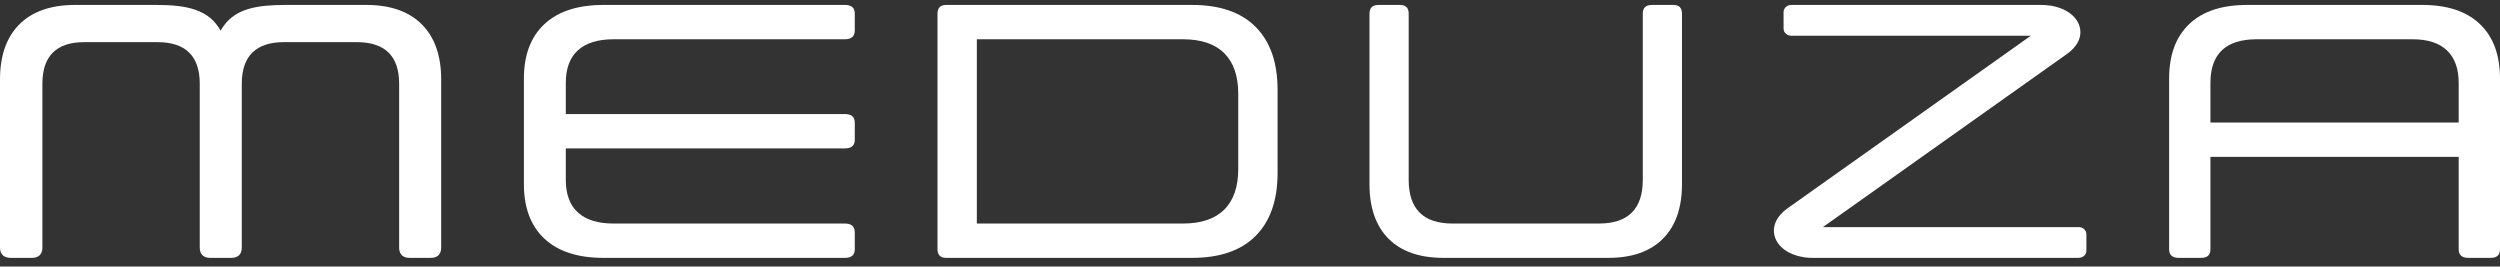
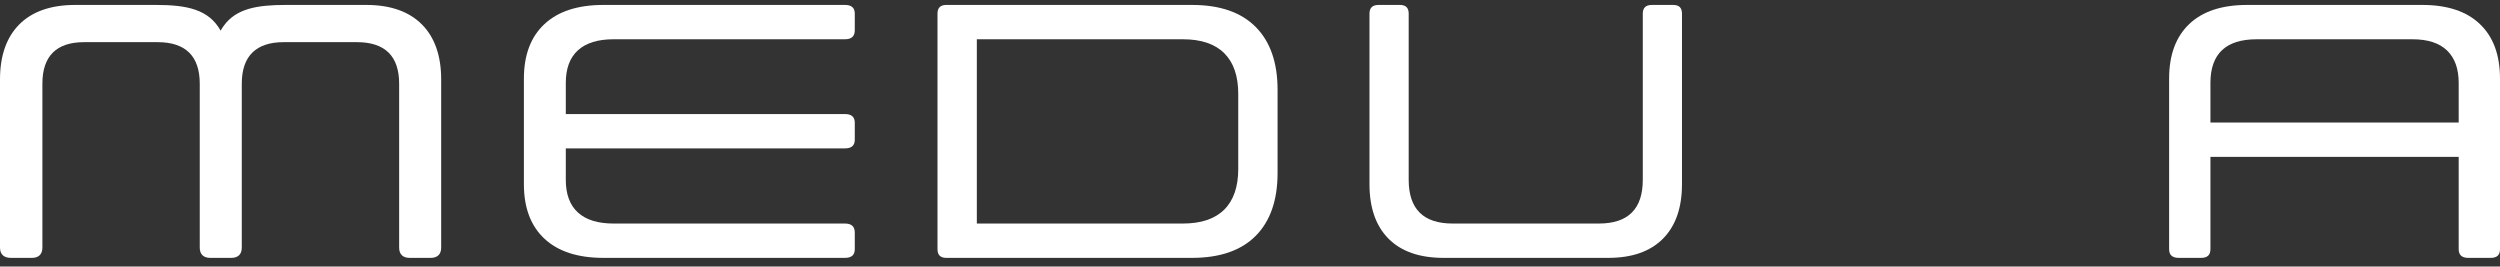
<svg xmlns="http://www.w3.org/2000/svg" width="272" height="29" viewBox="0 0 272 29" fill="none">
  <rect x="0" y="0" width="272" height="29" fill="#333333" stroke="none" />
  <path d="M45.895 2.651C44.495 1.248 42.468 0.537 39.87 0.537H31.075C27.963 0.537 25.697 0.94 24.356 2.791C24.228 2.966 24.11 3.148 24.005 3.336C22.712 1.016 20.337 0.537 16.964 0.537H8.169C5.545 0.537 3.505 1.248 2.105 2.651C0.708 4.05 0 6.063 0 8.633V26.942C0 27.66 0.416 28.056 1.172 28.056H3.479C4.209 28.056 4.612 27.66 4.612 26.942V9.098C4.612 6.105 6.137 4.587 9.146 4.587H17.16C18.66 4.587 19.809 4.966 20.576 5.714C21.343 6.465 21.733 7.604 21.733 9.098V26.942C21.733 27.66 22.136 28.056 22.866 28.056H25.173C25.903 28.056 26.306 27.66 26.306 26.942V9.098C26.306 7.603 26.695 6.464 27.463 5.714C28.229 4.966 29.365 4.587 30.84 4.587H38.853C40.354 4.587 41.503 4.966 42.27 5.714C43.038 6.465 43.427 7.603 43.427 9.098V26.942C43.427 27.66 43.83 28.056 44.56 28.056H46.867C47.597 28.056 48 27.66 48 26.942V8.633C48 6.063 47.292 4.05 45.895 2.651Z" fill="white" />
  <path d="M61.559 19.564C61.559 21.137 61.999 22.323 62.879 23.122C63.759 23.922 65.052 24.322 66.756 24.321H91.935C92.645 24.321 93 24.649 93 25.304V27.112C93 27.741 92.645 28.056 91.935 28.056H65.649C62.865 28.056 60.727 27.361 59.237 25.972C57.746 24.583 57 22.605 57 20.036V8.557C57 5.988 57.746 4.01 59.237 2.62C60.728 1.231 62.865 0.537 65.649 0.537H91.935C92.645 0.537 93 0.851 93 1.48V3.289C93 3.944 92.645 4.272 91.935 4.272H66.756C65.052 4.272 63.76 4.671 62.879 5.471C61.999 6.27 61.558 7.456 61.559 9.028V12.409H91.935C92.645 12.409 93 12.724 93 13.353V15.201C93 15.829 92.645 16.144 91.935 16.144H61.559V19.564Z" fill="white" />
  <path d="M136.623 2.935C135.038 1.337 132.727 0.537 129.69 0.537H102.951C102.317 0.537 102 0.851 102 1.48V27.112C102 27.741 102.317 28.056 102.951 28.056H129.69C132.727 28.056 135.038 27.256 136.623 25.658C138.208 24.06 139 21.779 139 18.817V9.775C139 6.814 138.208 4.534 136.623 2.935ZM134.721 18.385C134.721 20.325 134.213 21.799 133.196 22.808C132.179 23.817 130.68 24.321 128.699 24.321H106.279V4.272H128.699C130.68 4.272 132.179 4.776 133.196 5.785C134.212 6.794 134.721 8.269 134.721 10.208V18.385Z" fill="white" />
  <path d="M180.927 25.972C179.545 27.362 177.564 28.056 174.984 28.056H157.056C154.45 28.056 152.455 27.361 151.073 25.972C149.691 24.583 149 22.605 149 20.036V1.48C149 0.851 149.329 0.537 149.987 0.537H152.317C152.949 0.537 153.265 0.851 153.265 1.48V19.564C153.265 22.736 154.857 24.321 158.043 24.321H173.957C177.142 24.321 178.735 22.736 178.735 19.564V1.48C178.735 0.851 179.064 0.537 179.722 0.537H182.052C182.684 0.537 183 0.851 183 1.48V20.036C183 22.605 182.309 24.584 180.927 25.972Z" fill="white" />
  <path d="M236 8.557C236 5.988 236.728 4.01 238.185 2.62C239.642 1.231 241.743 0.537 244.49 0.537H263.551C266.27 0.537 268.358 1.231 269.815 2.62C271.272 4.01 272 5.989 272 8.557V27.112C272 27.741 271.667 28.056 271.001 28.056H268.546C267.852 28.056 267.505 27.741 267.505 27.112V17.068H240.495V27.112C240.495 27.741 240.162 28.056 239.496 28.056H237.04C236.347 28.056 236 27.741 236 27.112V8.557ZM267.505 9.028C267.505 7.482 267.082 6.303 266.236 5.49C265.389 4.678 264.134 4.272 262.469 4.272H245.531C242.173 4.272 240.495 5.857 240.495 9.028V13.333H267.505V9.028Z" fill="white" />
-   <path d="M226.094 24.709H198.33L224.861 5.889C226.063 5.054 226.571 3.952 226.254 2.867C225.849 1.475 224.179 0.54 222.099 0.54H194.958C194.842 0.53 194.726 0.544 194.616 0.579C194.507 0.614 194.406 0.67 194.321 0.743C194.236 0.816 194.168 0.905 194.121 1.004C194.075 1.103 194.052 1.21 194.052 1.318V3.108C194.052 3.216 194.075 3.323 194.121 3.422C194.168 3.521 194.236 3.61 194.321 3.683C194.406 3.756 194.507 3.812 194.616 3.847C194.726 3.882 194.842 3.896 194.958 3.886H220.956L194.484 22.663C193.277 23.523 192.771 24.647 193.097 25.745C193.431 26.87 194.619 27.725 196.197 27.977L196.32 27.995C196.379 28.003 196.439 28.011 196.499 28.018C196.565 28.025 196.632 28.03 196.711 28.036L196.834 28.046C196.951 28.052 197.069 28.056 197.19 28.056H226.094C226.142 28.056 226.19 28.052 226.237 28.045C226.445 28.032 226.64 27.945 226.782 27.802C226.923 27.659 227.002 27.472 227 27.277V25.487C227.001 25.379 226.977 25.272 226.931 25.173C226.884 25.074 226.816 24.985 226.731 24.912C226.646 24.839 226.545 24.783 226.436 24.748C226.326 24.713 226.21 24.7 226.094 24.709Z" fill="white" />
</svg>